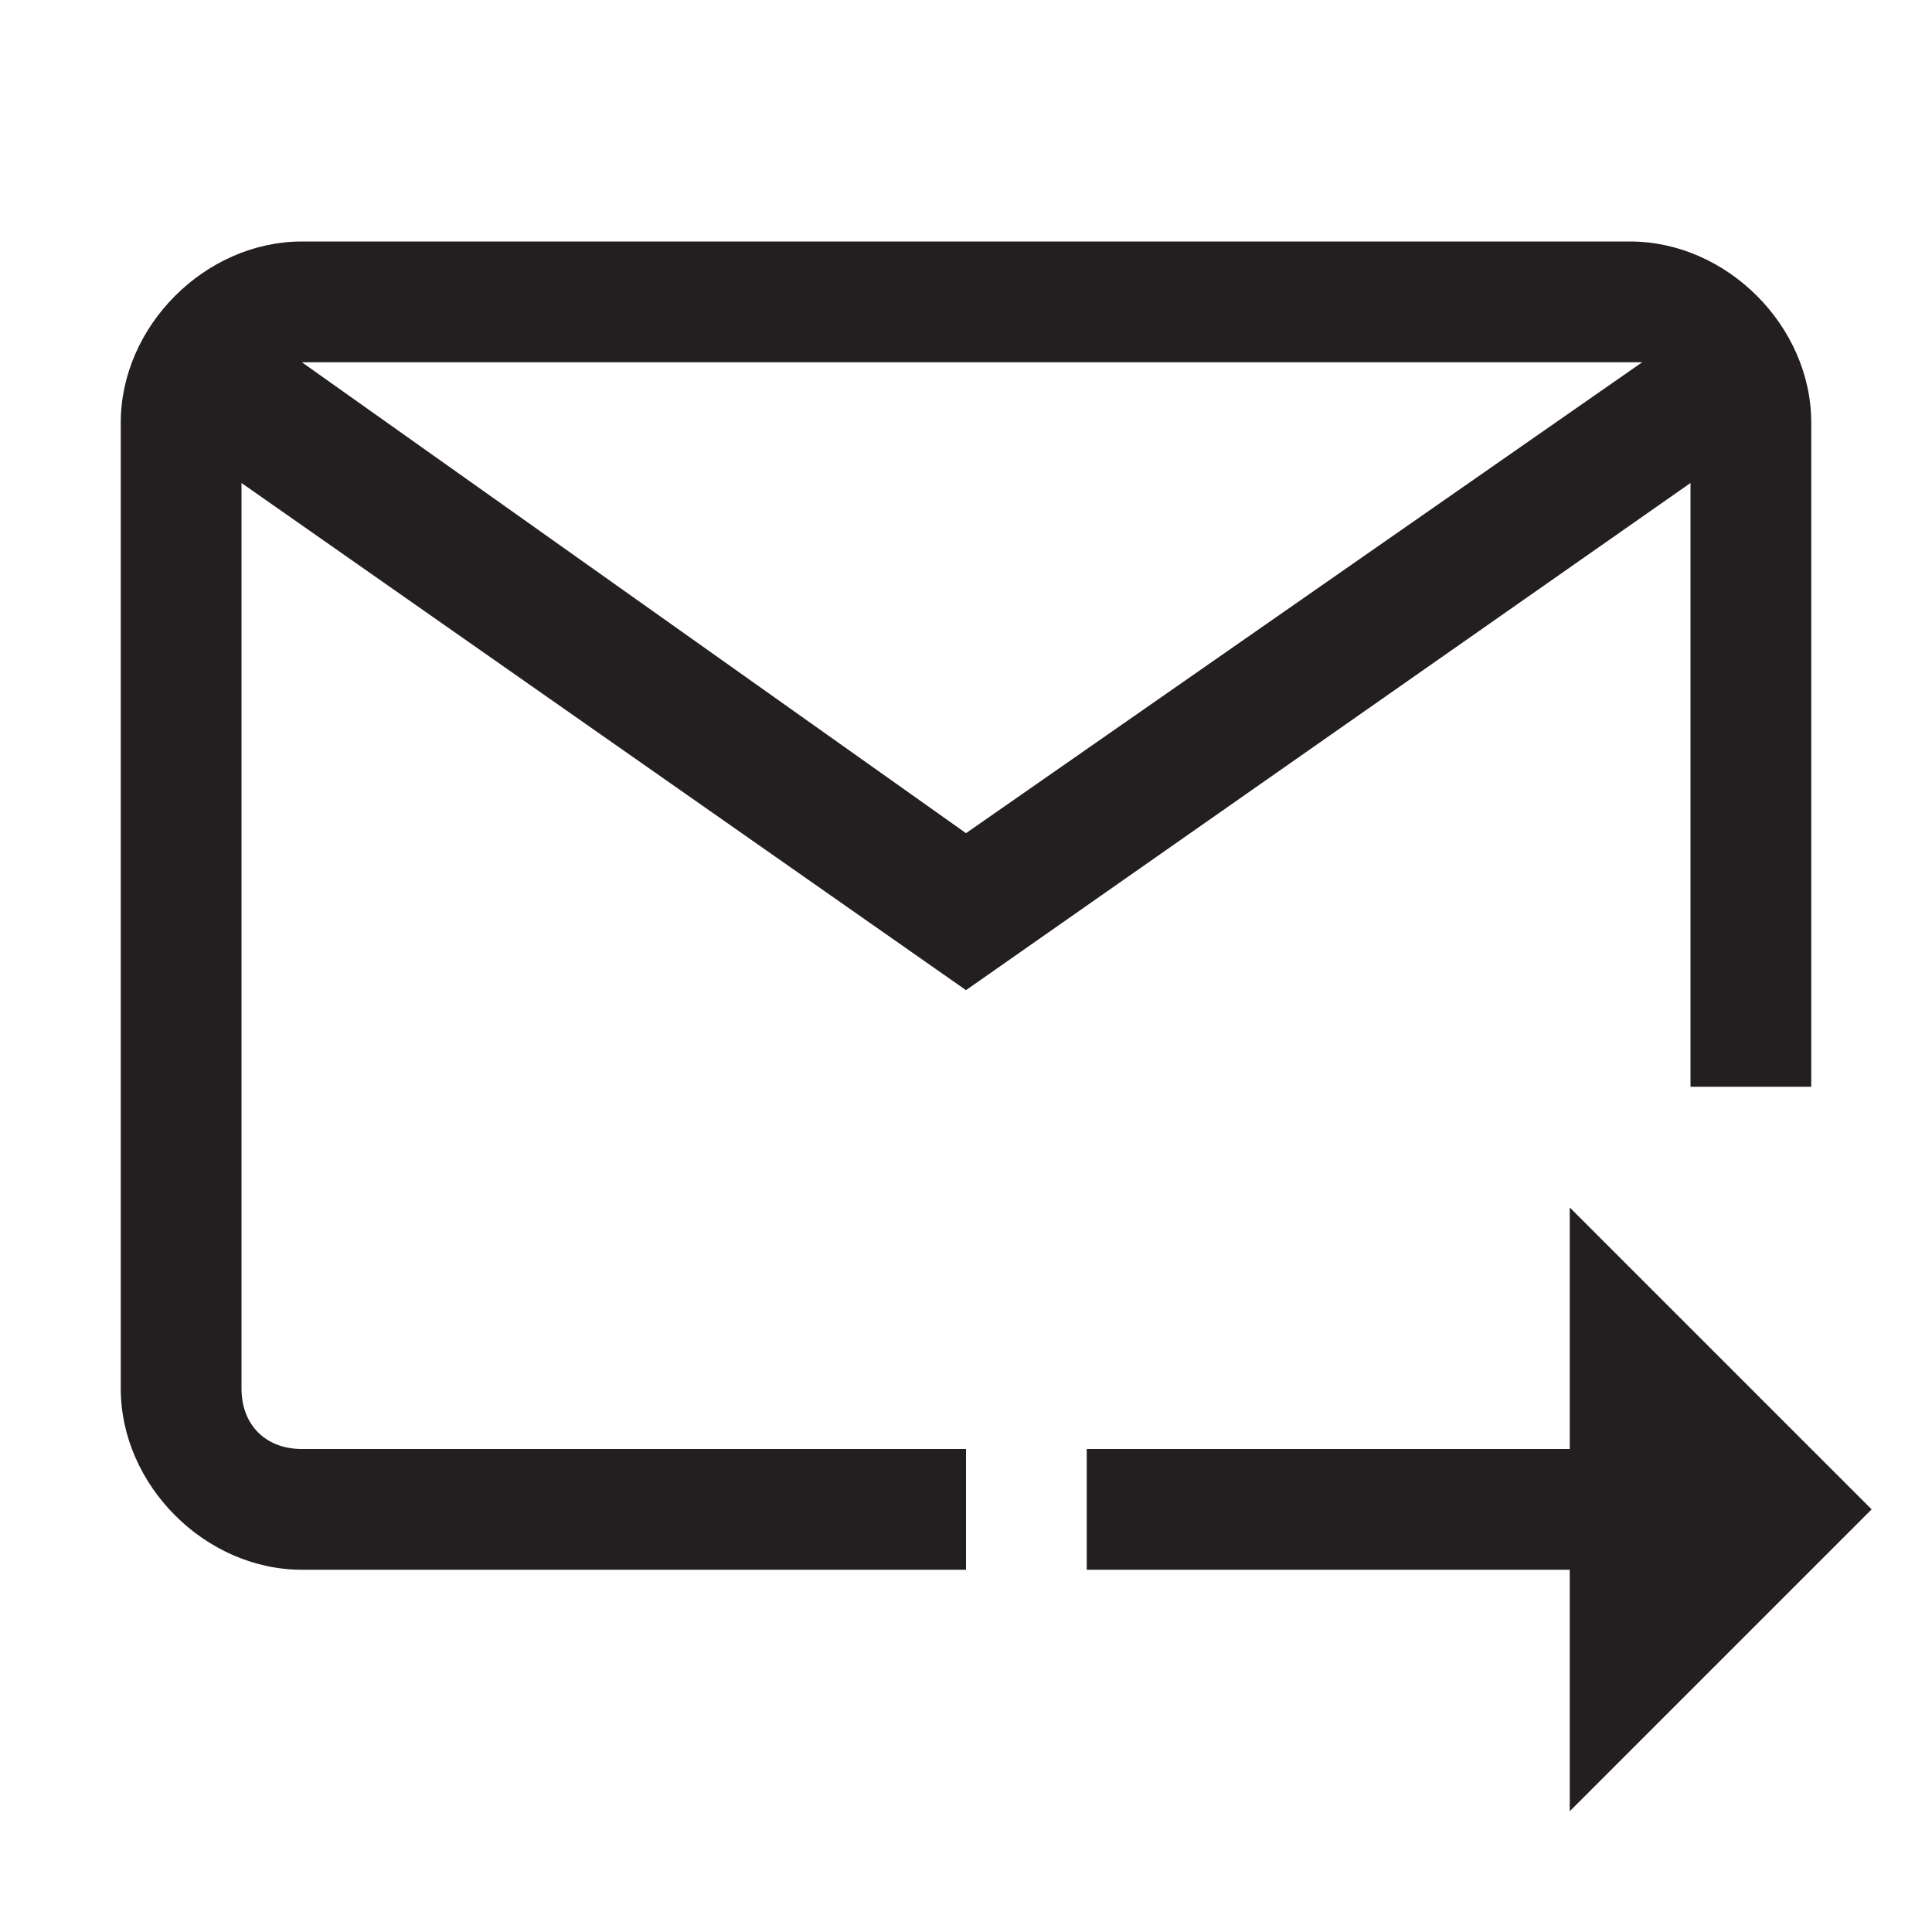
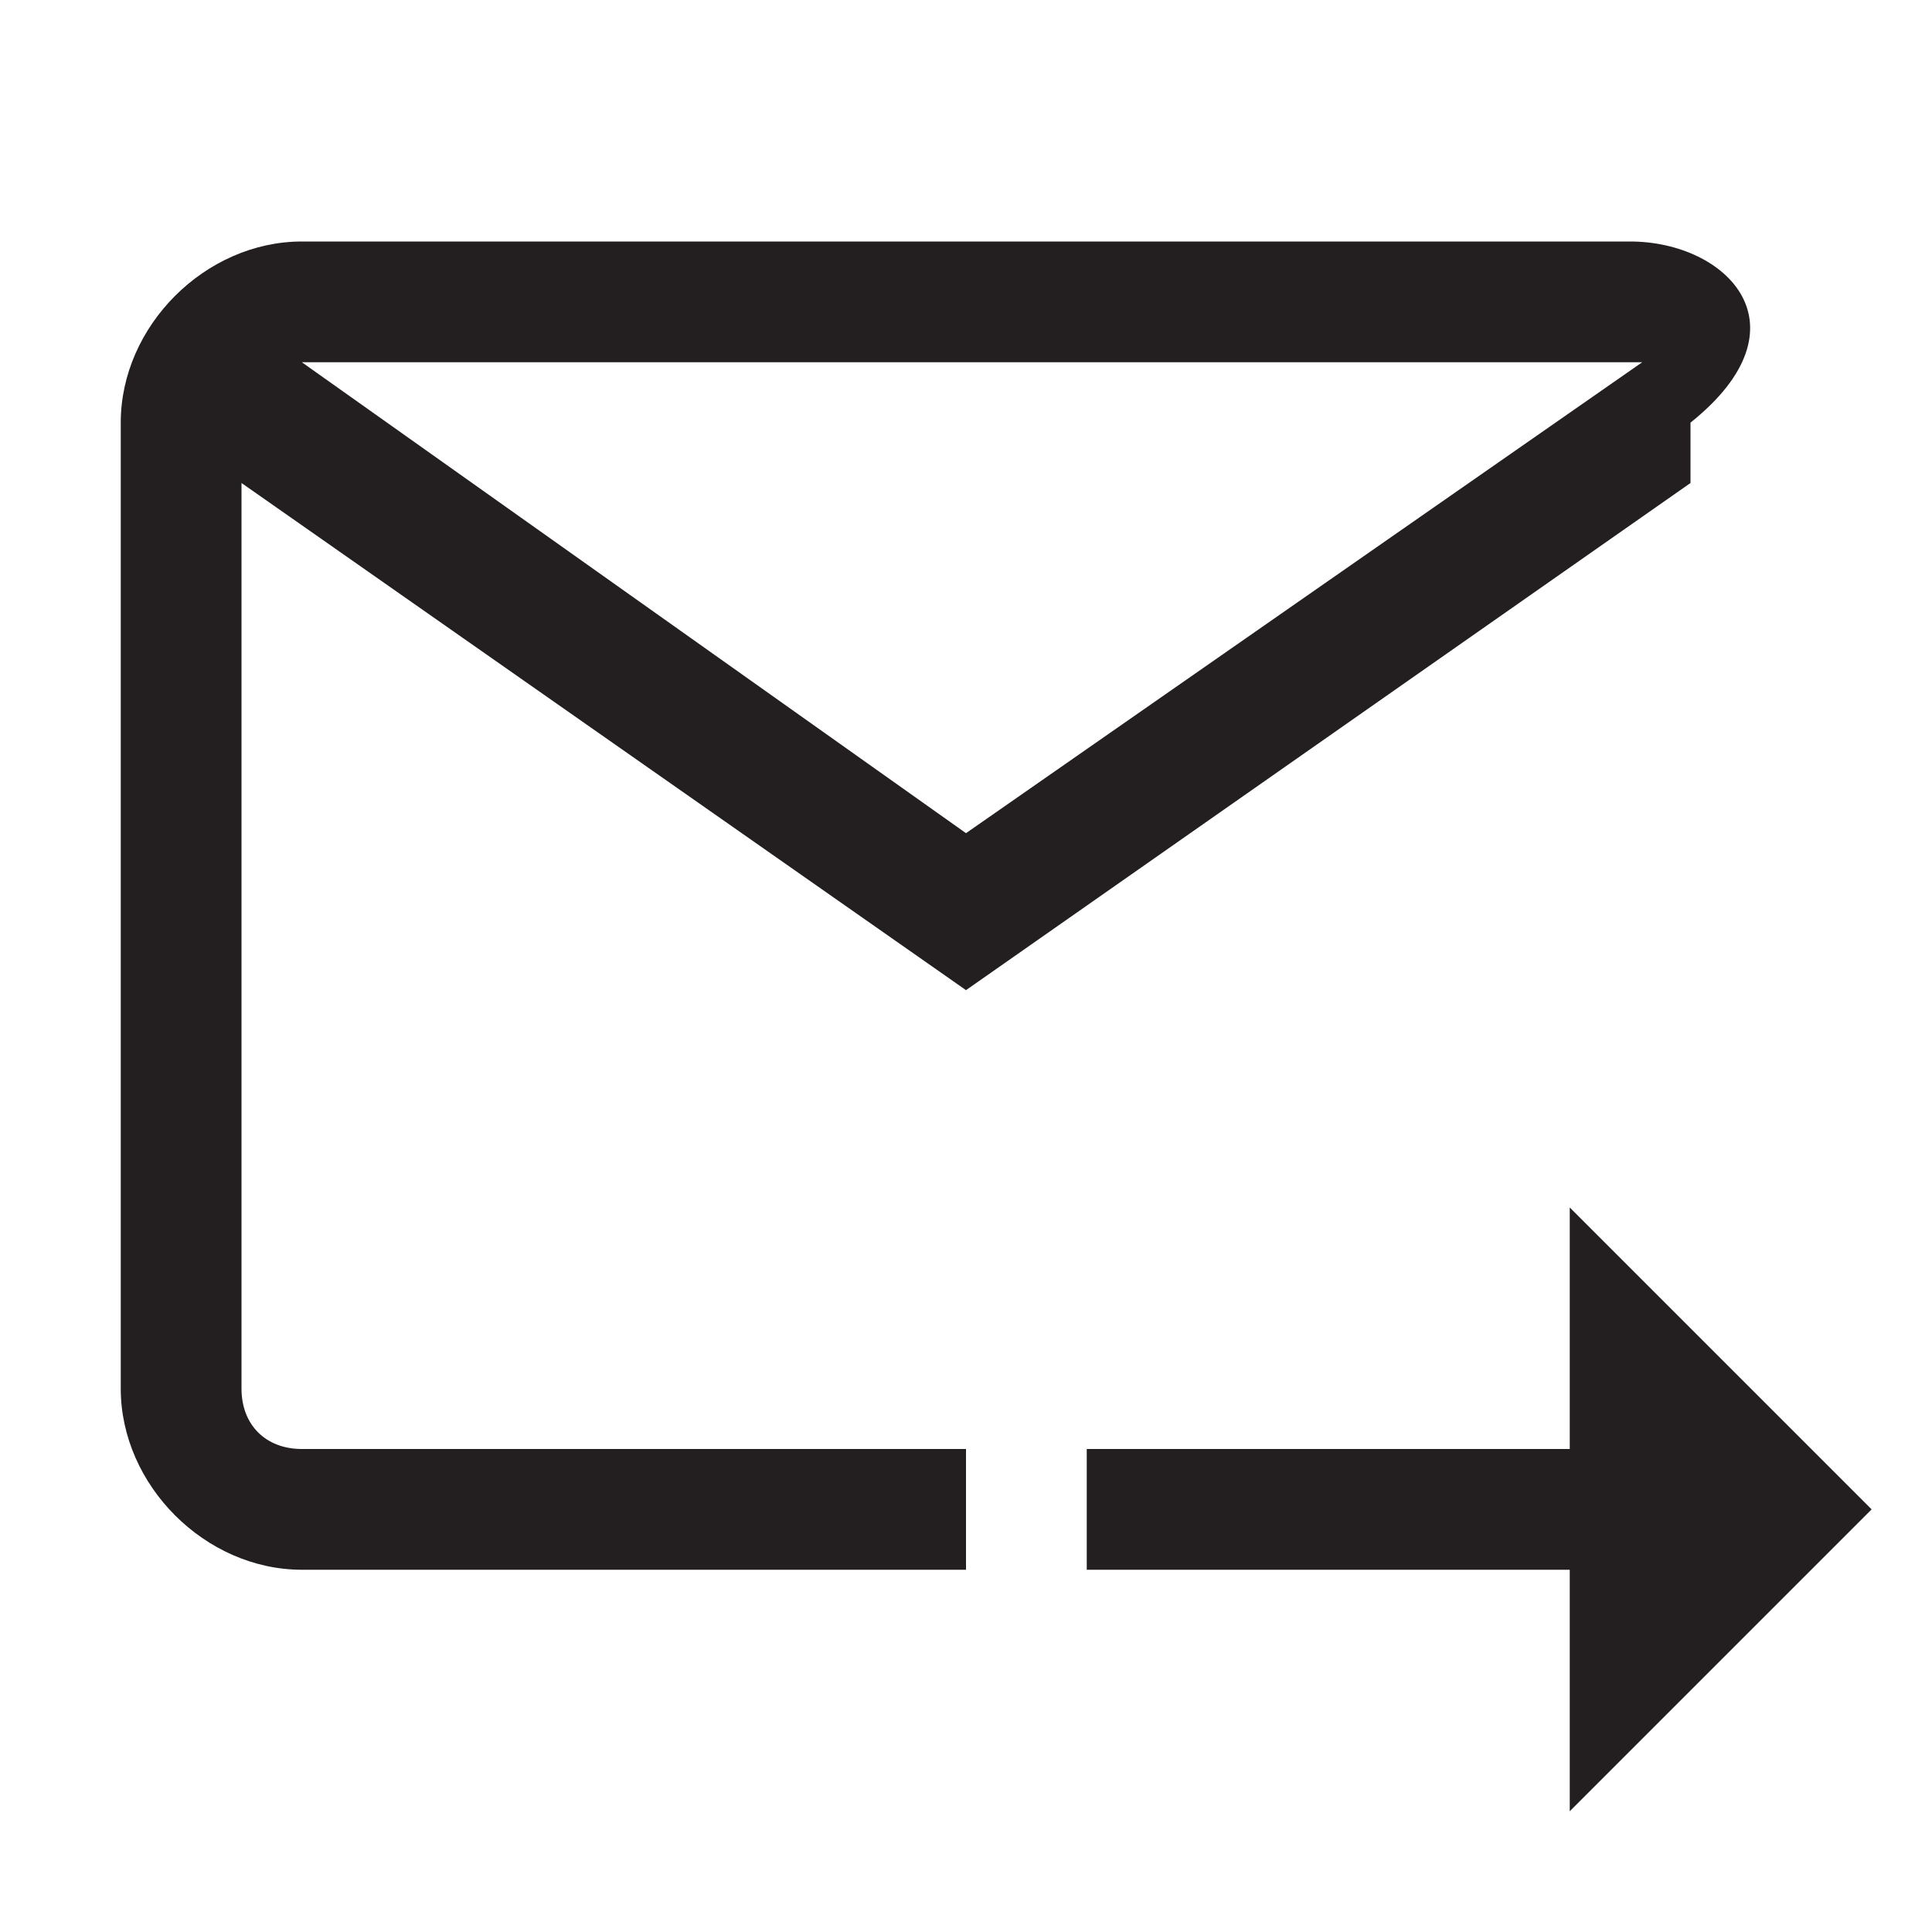
<svg xmlns="http://www.w3.org/2000/svg" version="1.1" id="Layer_1" x="0px" y="0px" viewBox="0 0 16 16" style="enable-background:new 0 0 16 16;" xml:space="preserve">
  <style type="text/css">
	.st0{fill:#231F20;}
</style>
  <desc>Created with Sketch.</desc>
  <g id="mail-icon">
-     <path id="Shape" class="st0" d="M2.5,2C1.7,2,1,2.7,1,3.5v8C1,12.3,1.7,13,2.5,13H8v-1H2.5C2.2,12,2,11.8,2,11.5V4l6,4.2L14,4v5h1   V3.5C15,2.7,14.3,2,13.5,2H2.5z M2.5,3h11c0,0,0.1,0,0.1,0L8,6.9L2.5,3C2.4,3,2.5,3,2.5,3z M13,10v2H9v1h4v2l2.5-2.5L13,10z" />
+     <path id="Shape" class="st0" d="M2.5,2C1.7,2,1,2.7,1,3.5v8C1,12.3,1.7,13,2.5,13H8v-1H2.5C2.2,12,2,11.8,2,11.5V4l6,4.2L14,4v5V3.5C15,2.7,14.3,2,13.5,2H2.5z M2.5,3h11c0,0,0.1,0,0.1,0L8,6.9L2.5,3C2.4,3,2.5,3,2.5,3z M13,10v2H9v1h4v2l2.5-2.5L13,10z" />
  </g>
</svg>